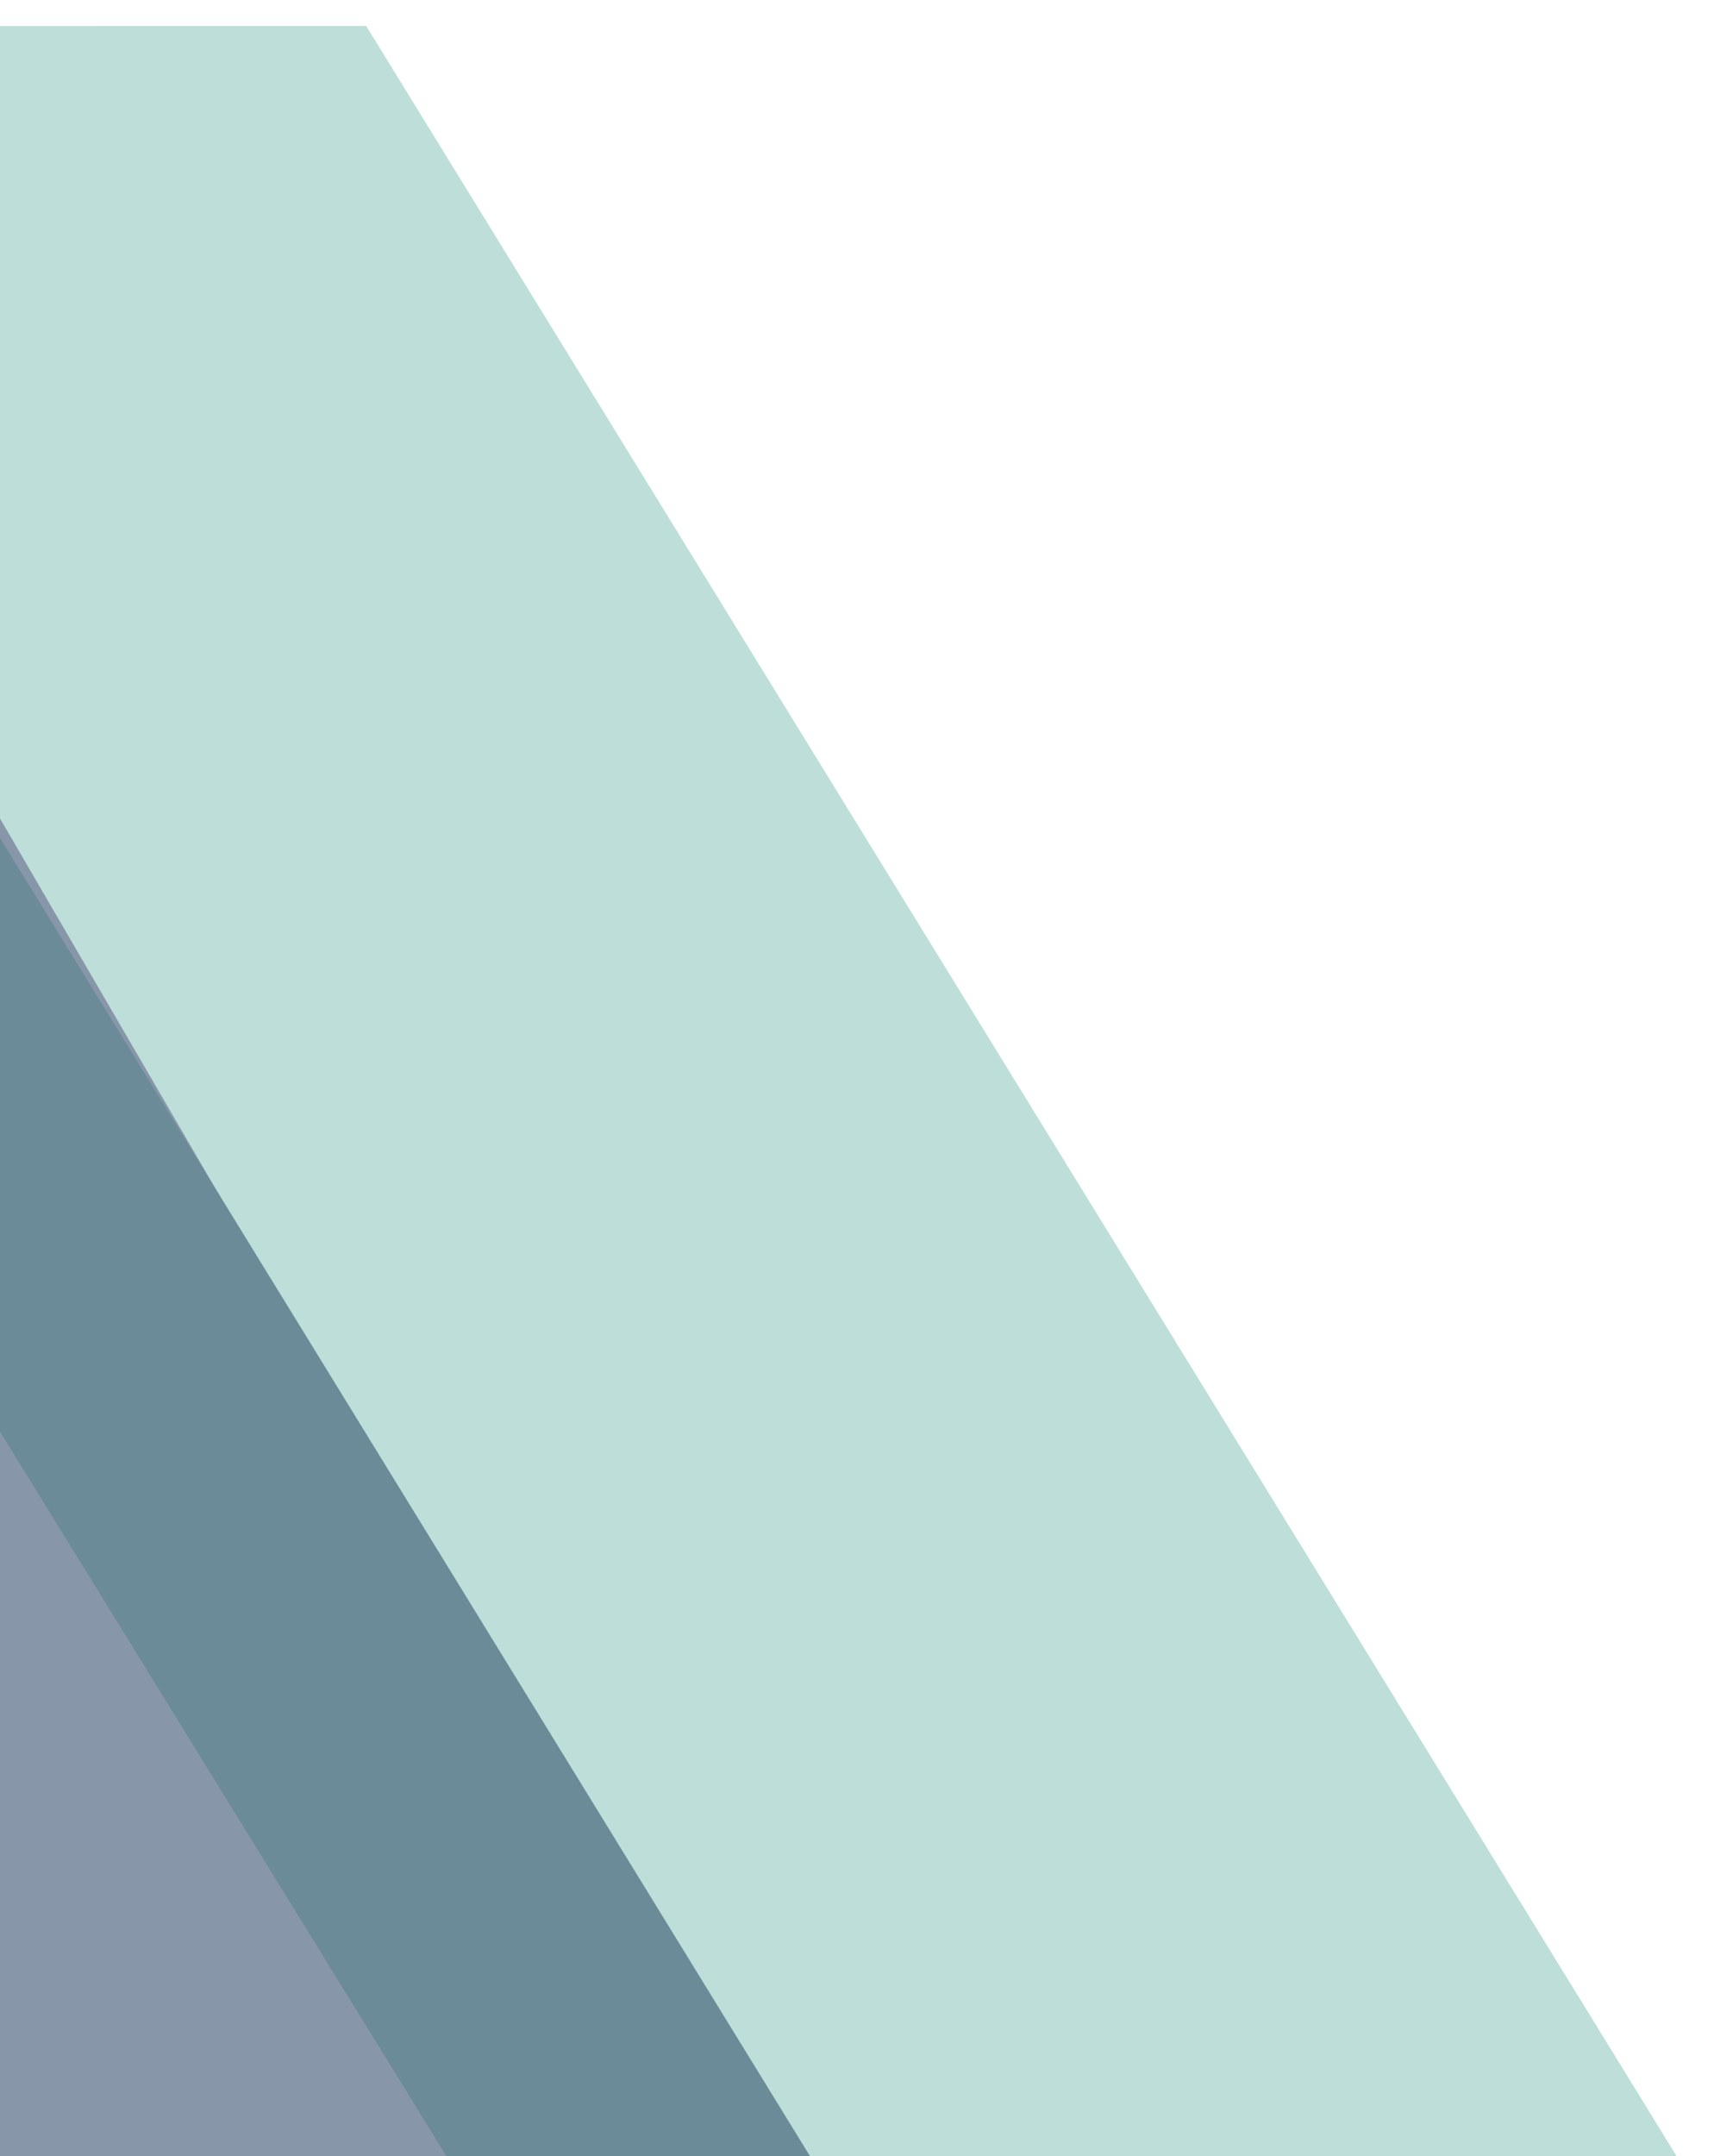
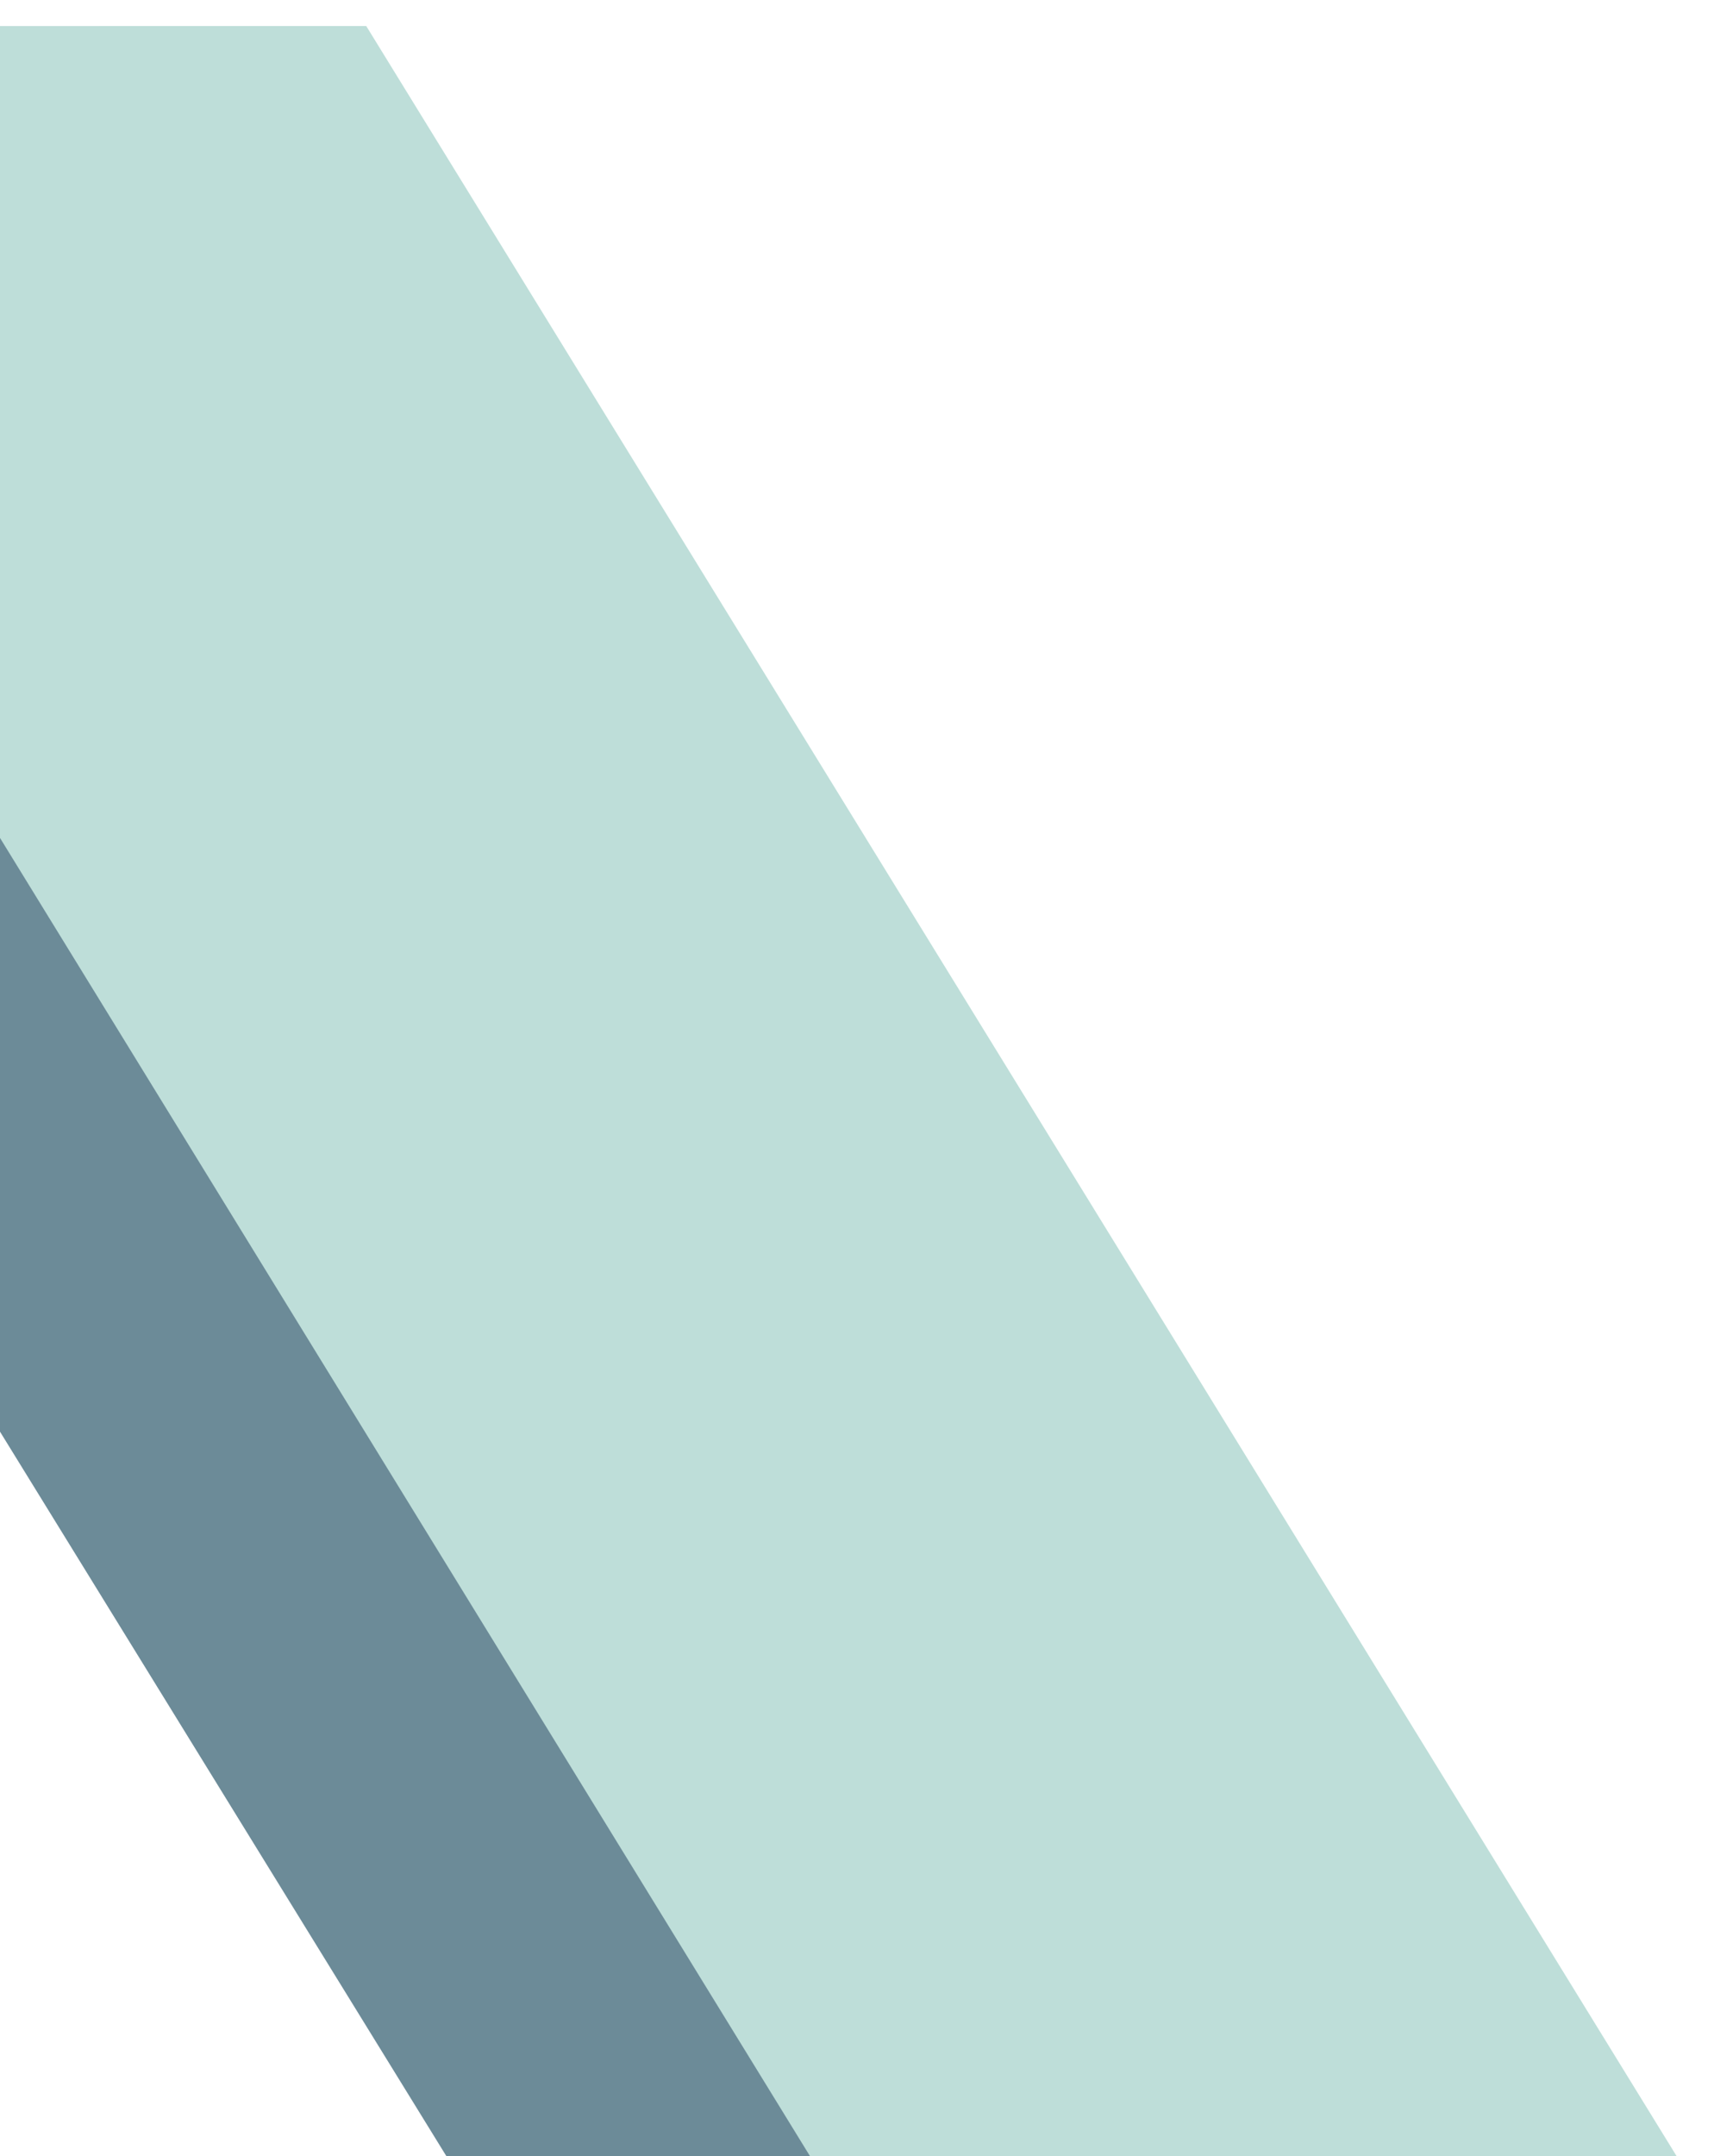
<svg xmlns="http://www.w3.org/2000/svg" width="241" height="303" viewBox="0 0 241 303">
  <defs>
    <clipPath id="clip-path">
      <rect id="Rectangle_269" data-name="Rectangle 269" width="241" height="303" transform="translate(0 6261)" fill="#fff" />
    </clipPath>
  </defs>
  <g id="Mask_Group_43" data-name="Mask Group 43" transform="translate(0 -6261)" clip-path="url(#clip-path)">
    <path id="Path_68" data-name="Path 68" d="M391.651,636.5,0,.027,172.233,0,477.74,496.355Z" transform="translate(-120.74 6264.654)" fill="#beded9" />
-     <path id="Path_69" data-name="Path 69" d="M246.991,427.678,490.627,1.936,0,0Z" transform="translate(-280.987 6741.582) rotate(-60)" fill="#8797a9" />
    <path id="Path_135" data-name="Path 135" d="M1404,11623.755v83.44l63.755,103.42h51.125Z" transform="translate(-1404 -5245)" fill="#6c8b98" />
  </g>
</svg>